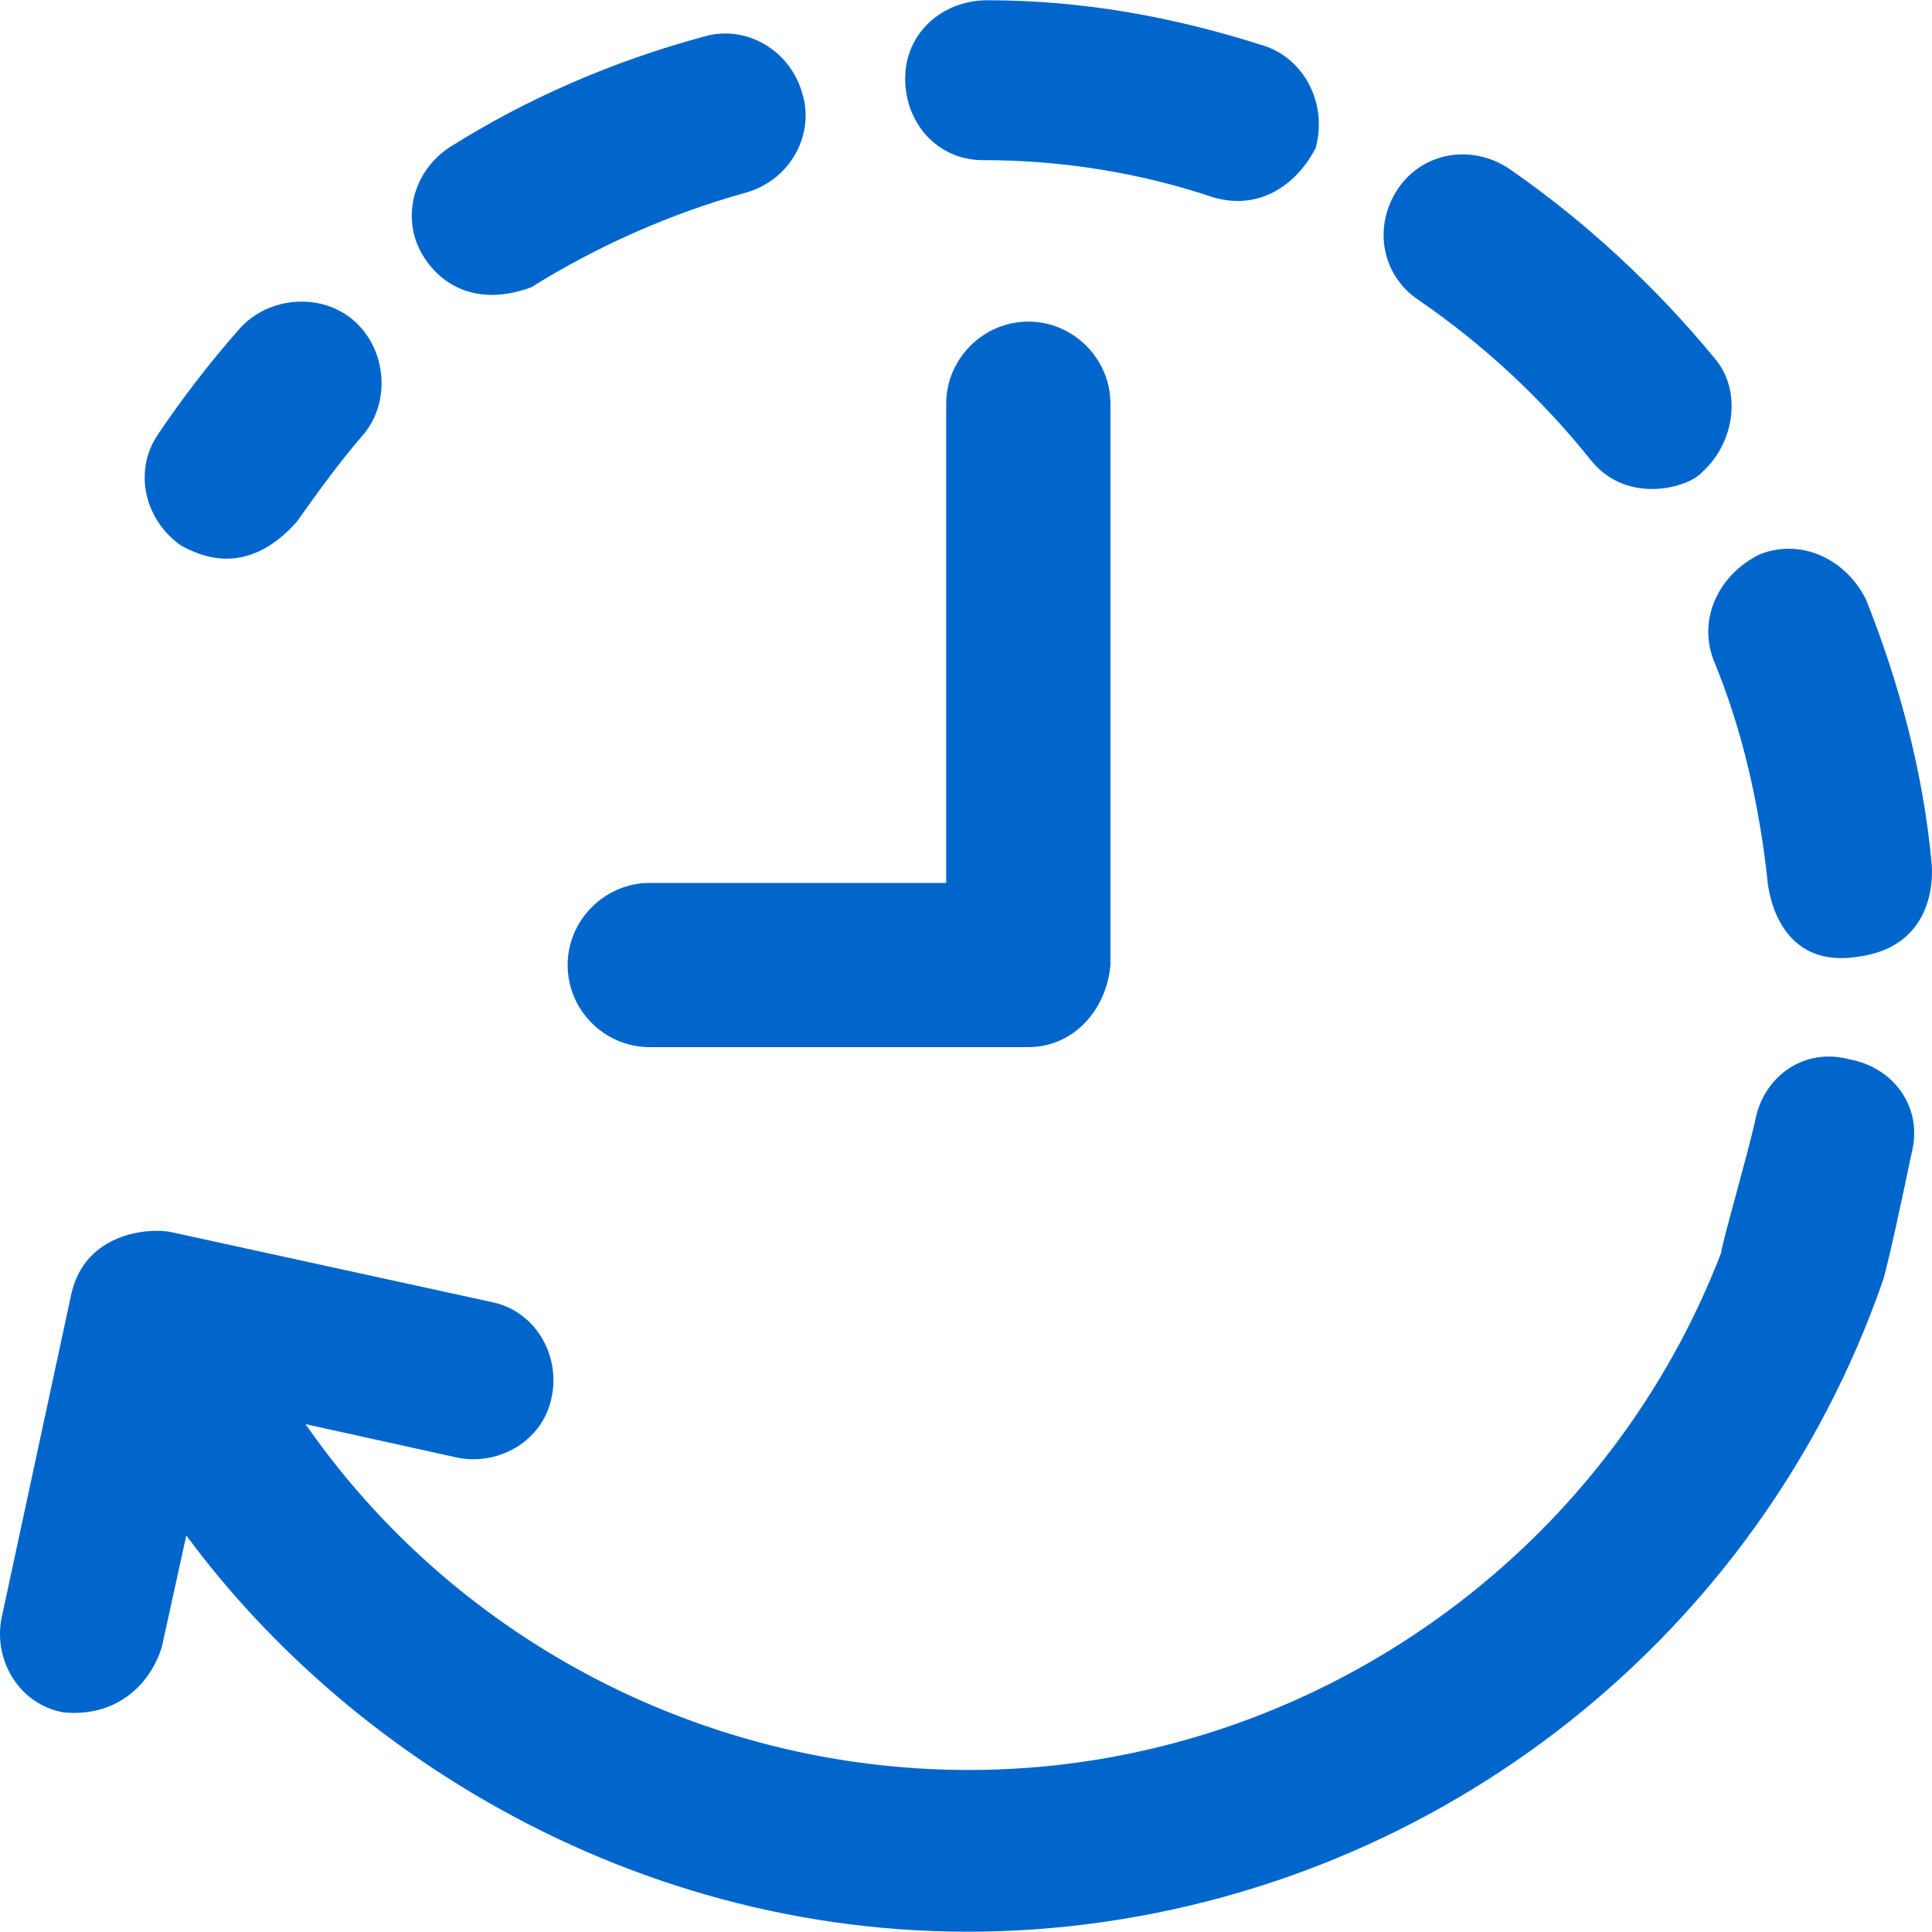
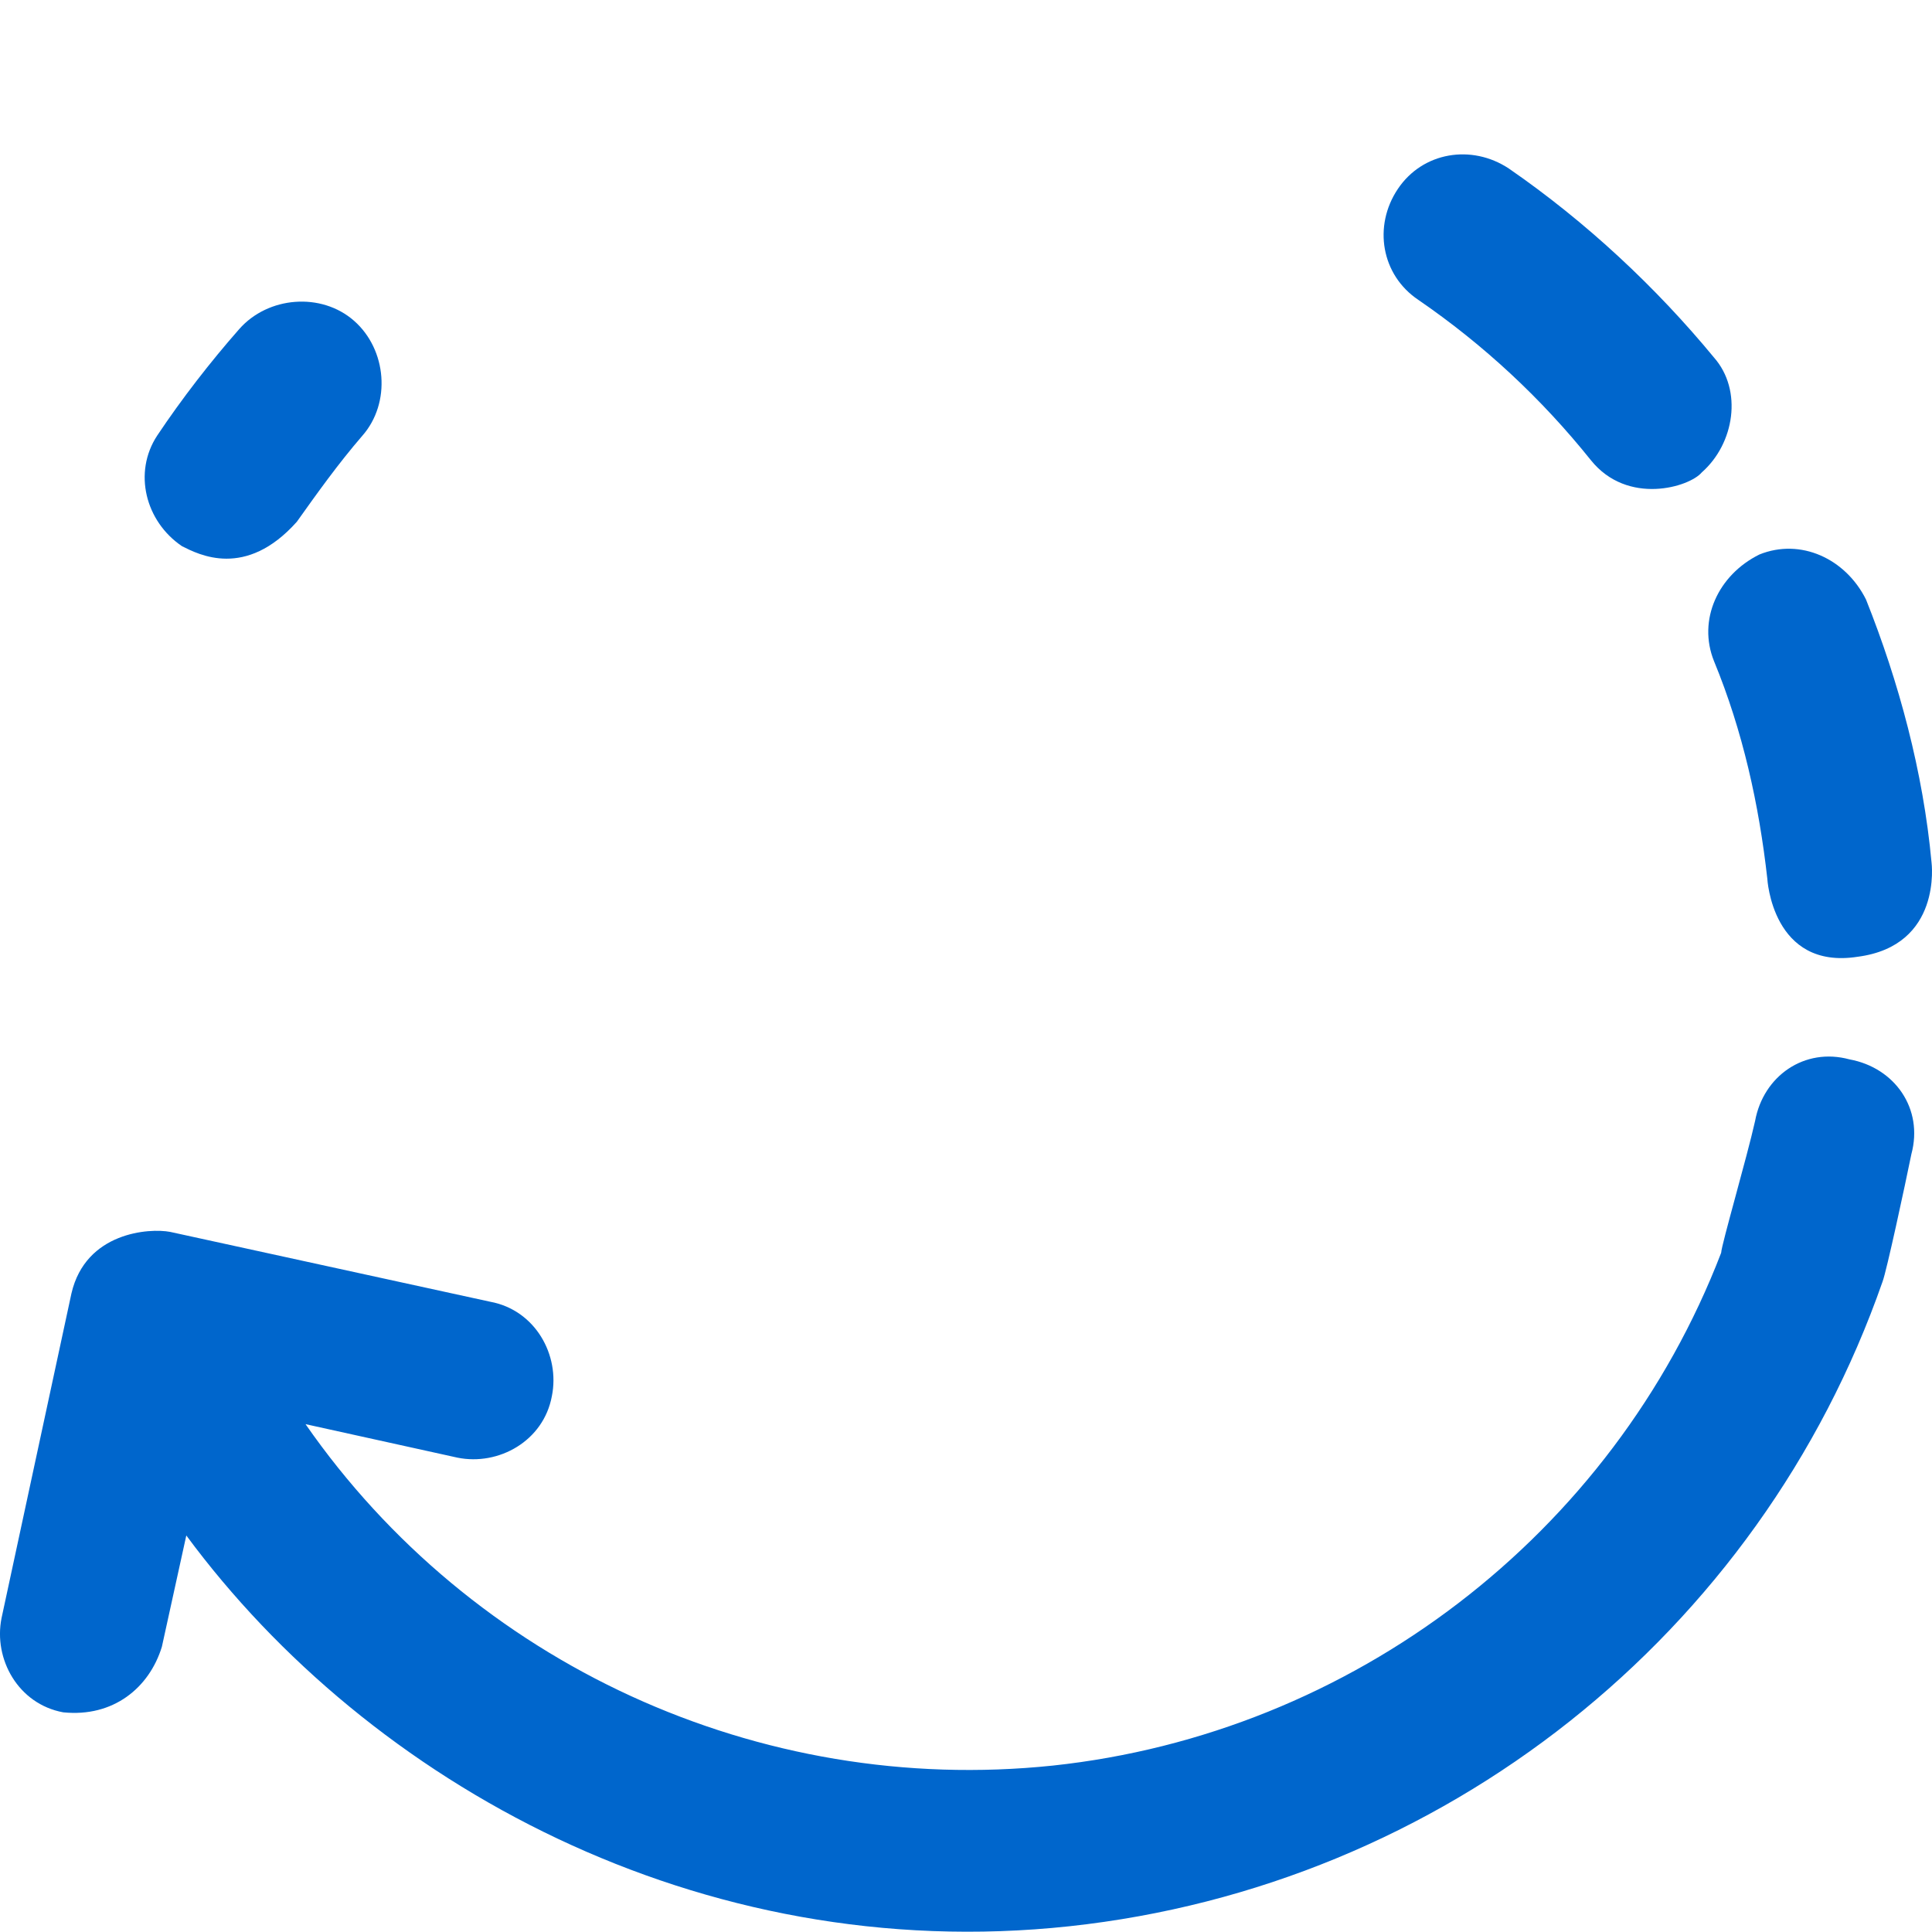
<svg xmlns="http://www.w3.org/2000/svg" width="37" height="37" viewBox="0 0 37 37" fill="none">
  <g clip-path="url(#clip0_22_451)">
    <path d="M3.485 10.46C3.803 10.619 4.702 11.095 5.685 9.992C6.078 9.44 6.471 8.888 6.94 8.344C7.492 7.716 7.409 6.696 6.781 6.144C6.154 5.592 5.133 5.675 4.581 6.303C4.029 6.93 3.478 7.641 3.009 8.344C2.548 9.047 2.782 9.984 3.485 10.46Z" fill="#0066cc" />
-     <path d="M18.824 3.067C20.321 3.067 21.811 3.301 23.232 3.778C24.184 4.057 24.88 3.46 25.197 2.833C25.432 1.971 24.963 1.101 24.177 0.867C22.446 0.315 20.714 0.005 18.907 0.005C18.046 0.005 17.335 0.633 17.335 1.502C17.335 2.371 17.962 3.067 18.824 3.067Z" fill="#0066cc" />
    <path d="M32.825 12.661C33.377 13.999 33.687 15.412 33.846 16.826C33.846 16.826 33.937 18.58 35.577 18.323C37.203 18.111 36.991 16.516 36.991 16.516C36.832 14.785 36.364 13.054 35.736 11.481C35.343 10.695 34.481 10.302 33.695 10.619C32.901 11.012 32.508 11.874 32.825 12.661Z" fill="#0066cc" />
    <path d="M27.163 5.743C28.418 6.605 29.522 7.633 30.467 8.813C31.17 9.689 32.357 9.327 32.591 9.047C33.218 8.495 33.377 7.474 32.825 6.847C31.722 5.509 30.384 4.254 28.894 3.226C28.184 2.757 27.246 2.908 26.77 3.619C26.294 4.329 26.452 5.267 27.163 5.743Z" fill="#0066cc" />
-     <path d="M10.176 5.501C11.431 4.715 12.852 4.087 14.266 3.694C15.127 3.46 15.604 2.591 15.369 1.804C15.135 0.943 14.266 0.466 13.479 0.701C11.748 1.169 10.1 1.88 8.603 2.825C7.893 3.294 7.658 4.239 8.135 4.949C8.445 5.426 9.11 5.894 10.176 5.501Z" fill="#0066cc" />
    <path d="M35.419 20.288C34.557 20.054 33.77 20.606 33.612 21.468C33.453 22.178 32.969 23.834 32.962 23.993C30.883 29.398 25.893 33.201 20.162 33.813C14.523 34.403 9.034 31.855 5.851 27.274L8.762 27.916C9.548 28.075 10.41 27.599 10.569 26.737C10.728 25.951 10.251 25.089 9.389 24.93L3.258 23.592C2.865 23.517 1.641 23.592 1.368 24.771L0.03 30.986C-0.129 31.772 0.348 32.634 1.21 32.793C2.17 32.891 2.858 32.324 3.1 31.538L3.568 29.406C7.069 34.146 13.389 37.654 20.48 36.89C27.632 36.119 33.695 31.303 36.053 24.545C36.129 24.348 36.484 22.7 36.605 22.103C36.84 21.233 36.288 20.447 35.419 20.288Z" fill="#0066cc" />
-     <path d="M12.444 20.054H19.694C20.556 20.054 21.191 19.343 21.266 18.482V7.731C21.266 6.87 20.556 6.159 19.694 6.159C18.832 6.159 18.121 6.87 18.121 7.731V16.909H12.444C11.582 16.909 10.871 17.62 10.871 18.482C10.871 19.343 11.574 20.054 12.444 20.054Z" fill="#0066cc" />
  </g>
  <defs>
    <clipPath id="clip0_22_451">
      <rect width="37" height="37" fill="white" />
    </clipPath>
  </defs>
</svg>